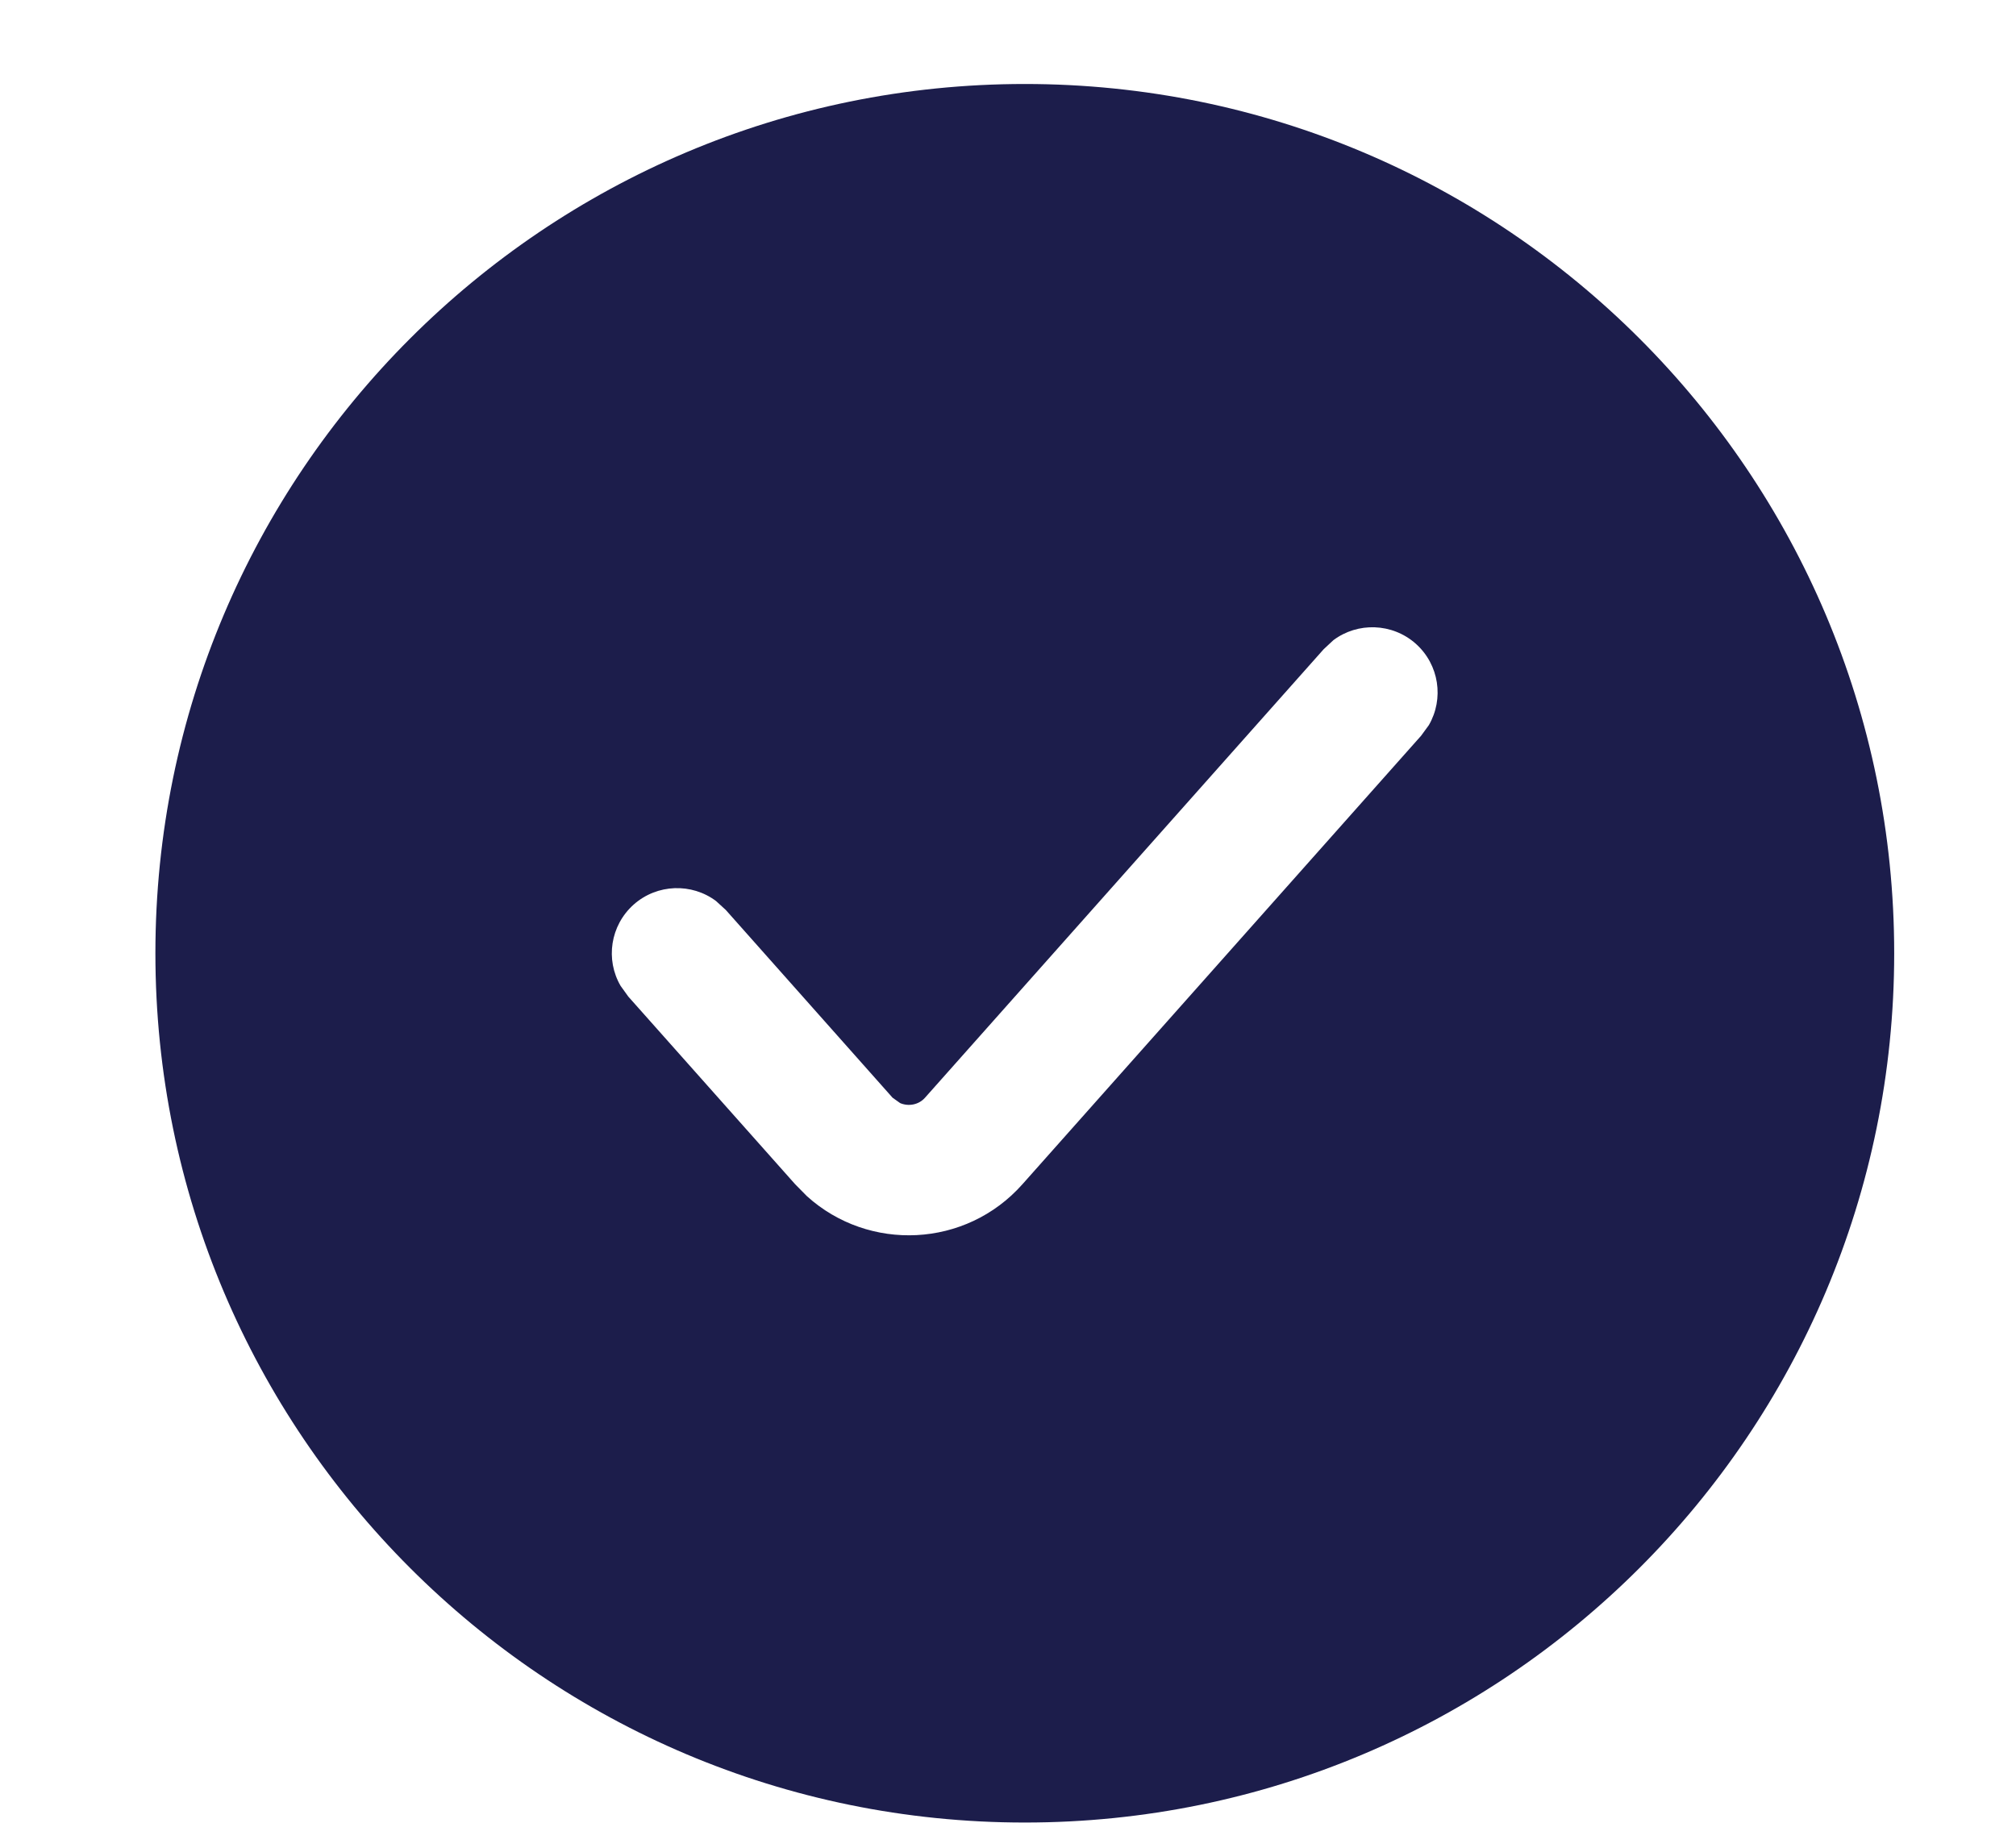
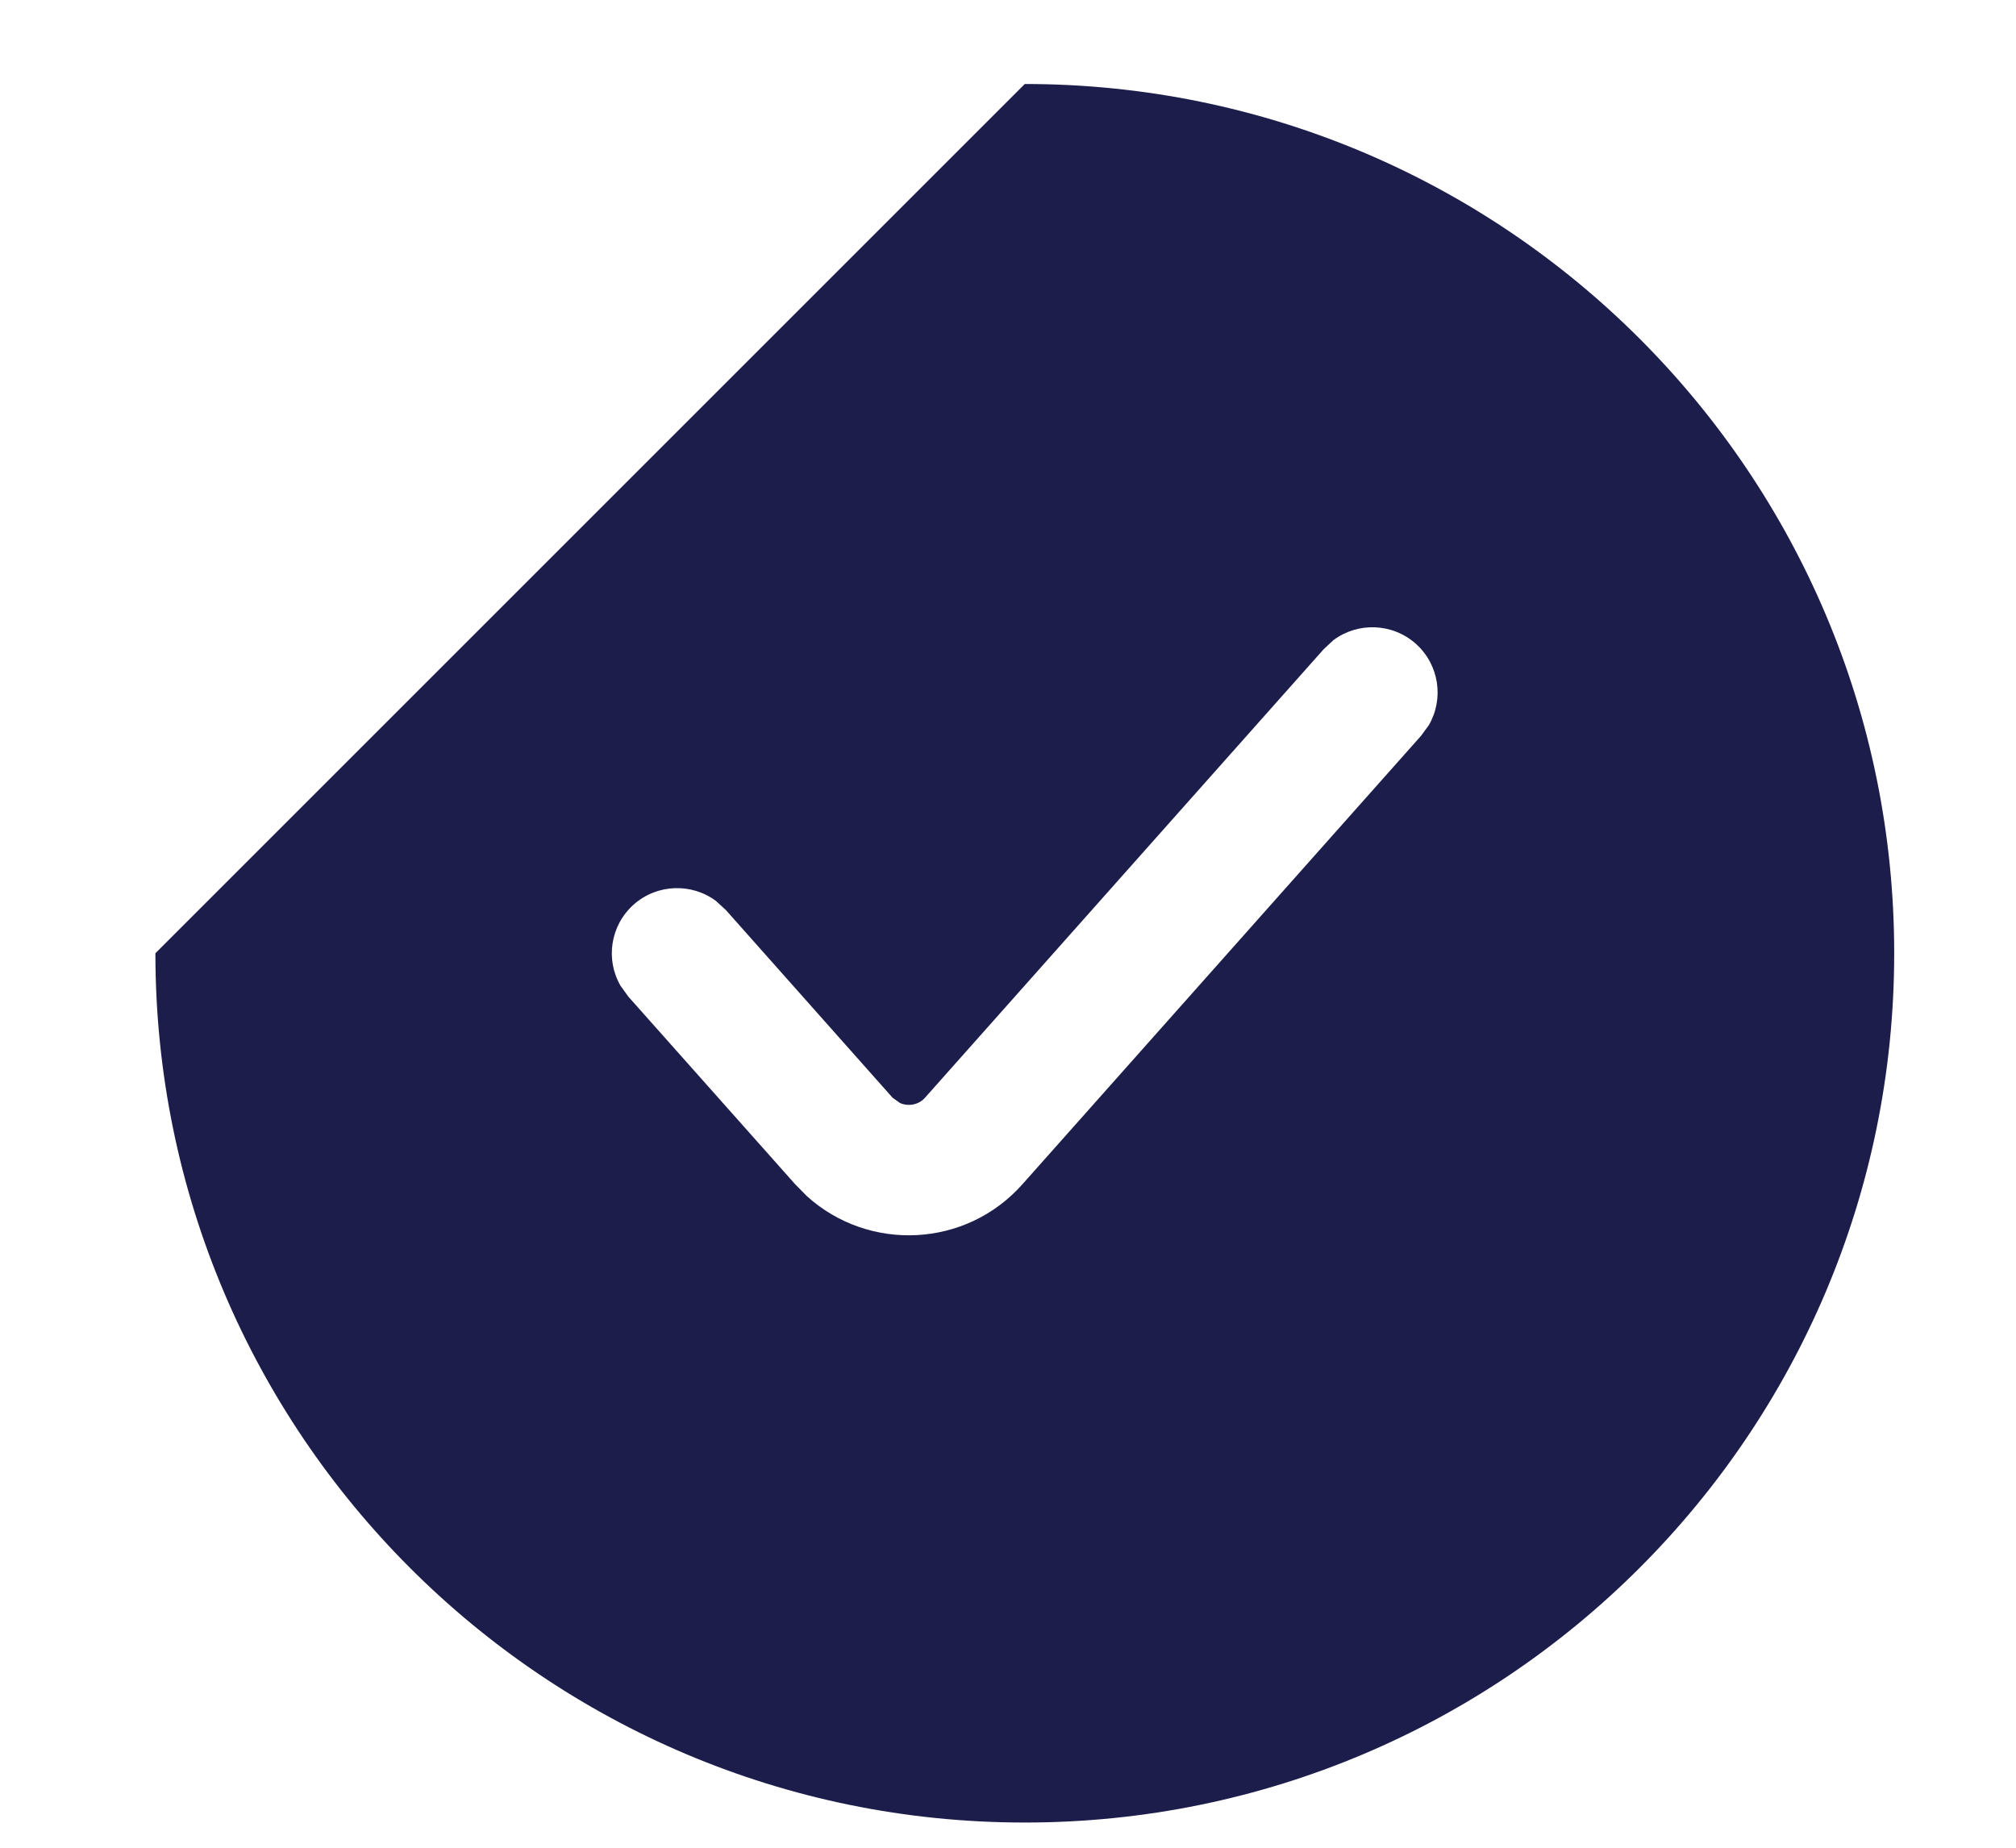
<svg xmlns="http://www.w3.org/2000/svg" width="12" height="11" viewBox="0 0 12 11" fill="none">
-   <path d="M6.1 0.5C8.958 0.5 11.275 2.817 11.275 5.675C11.275 8.533 8.958 10.85 6.1 10.85C3.242 10.85 0.925 8.533 0.925 5.675C0.925 2.817 3.242 0.5 6.1 0.5ZM8.427 3.832C8.287 3.708 8.081 3.703 7.937 3.811L7.879 3.865L5.506 6.535C5.468 6.578 5.407 6.588 5.358 6.567L5.313 6.535L4.32 5.417L4.262 5.364C4.118 5.256 3.912 5.261 3.772 5.385C3.632 5.51 3.603 5.713 3.694 5.869L3.74 5.933L4.733 7.05L4.803 7.121C5.171 7.454 5.749 7.43 6.086 7.05L8.459 4.38L8.505 4.317C8.596 4.16 8.567 3.957 8.427 3.832Z" fill="#1C1D4B" />
+   <path d="M6.1 0.5C8.958 0.5 11.275 2.817 11.275 5.675C11.275 8.533 8.958 10.85 6.1 10.85C3.242 10.85 0.925 8.533 0.925 5.675ZM8.427 3.832C8.287 3.708 8.081 3.703 7.937 3.811L7.879 3.865L5.506 6.535C5.468 6.578 5.407 6.588 5.358 6.567L5.313 6.535L4.32 5.417L4.262 5.364C4.118 5.256 3.912 5.261 3.772 5.385C3.632 5.51 3.603 5.713 3.694 5.869L3.74 5.933L4.733 7.05L4.803 7.121C5.171 7.454 5.749 7.43 6.086 7.05L8.459 4.38L8.505 4.317C8.596 4.16 8.567 3.957 8.427 3.832Z" fill="#1C1D4B" />
</svg>